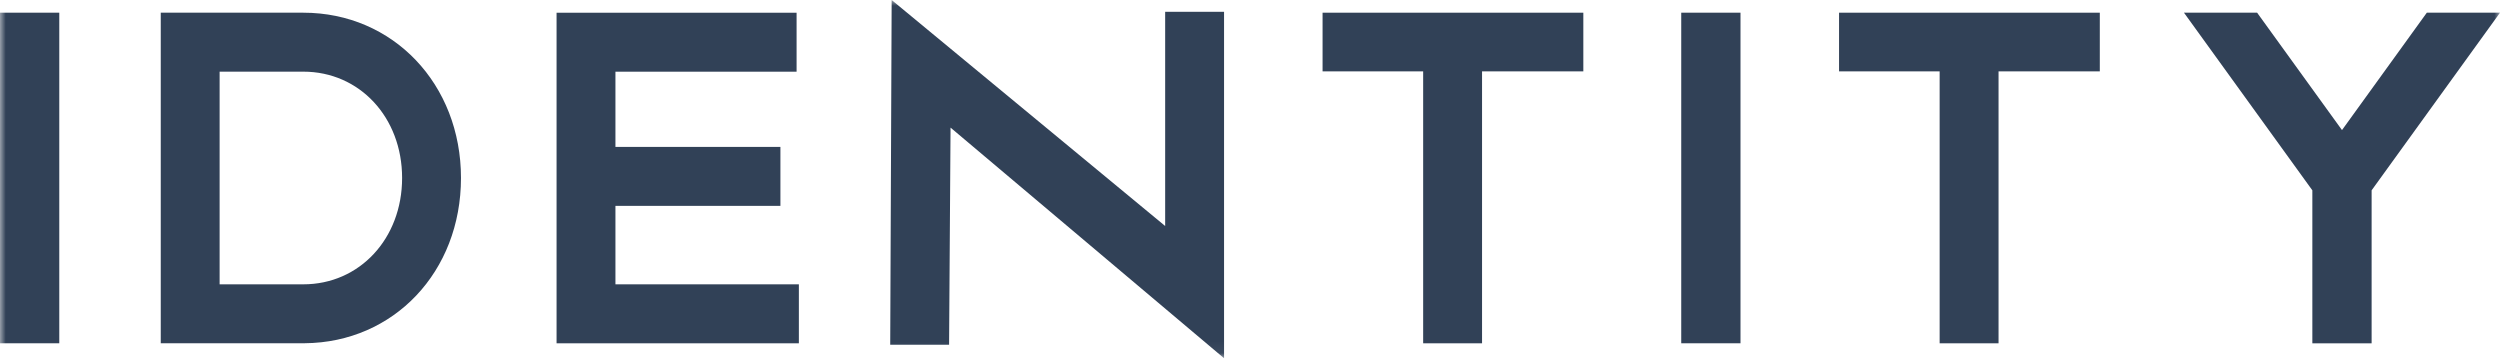
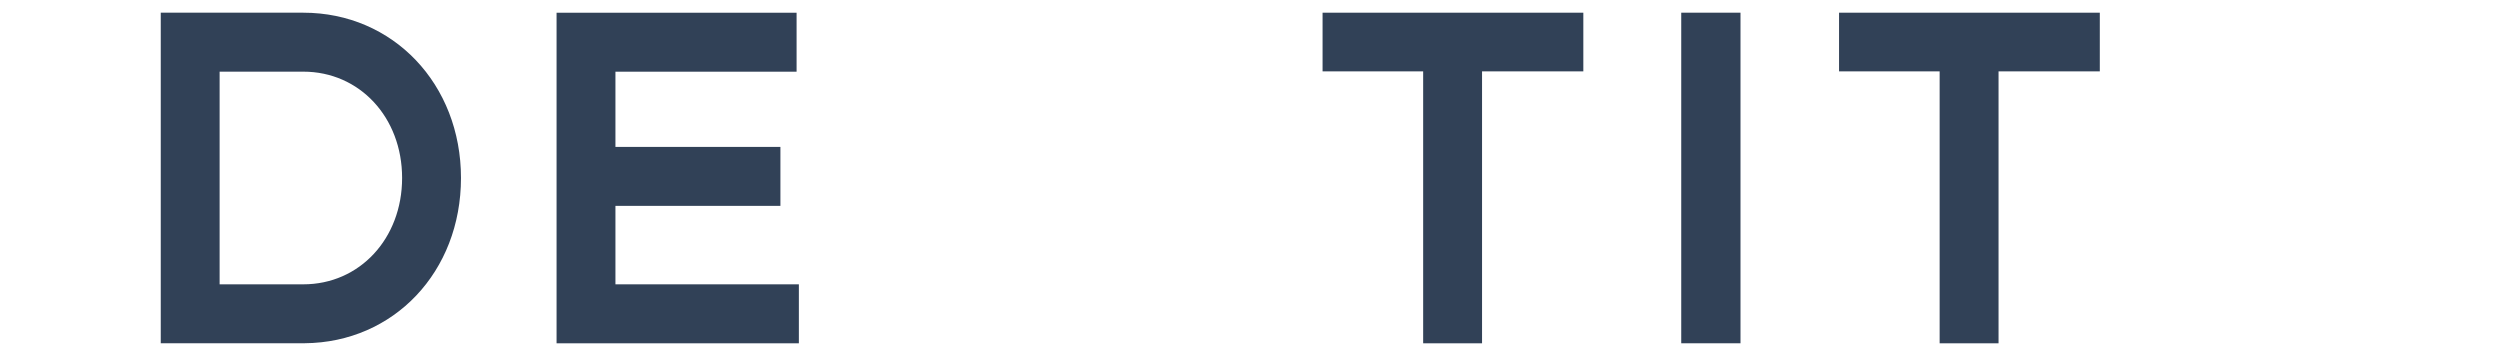
<svg xmlns="http://www.w3.org/2000/svg" width="216" height="31" viewBox="0 0 216 31" fill="none">
  <mask id="mask0_4906_236" style="mask-type:luminance" maskUnits="userSpaceOnUse" x="0" y="0" width="216" height="31">
-     <path d="M216 0H0V30.951H216V0Z" fill="white" />
+     <path d="M216 0H0V30.951H216Z" fill="white" />
  </mask>
  <g mask="url(#mask0_4906_236)">
    <path d="M26.205 1.097L26.2 1.1V1.097H13.889V29.661H26.329V29.656C34.032 29.589 39.829 23.477 39.829 15.377C39.829 7.277 33.97 1.097 26.205 1.097ZM26.205 24.566H18.975V6.191H26.2V6.186L26.205 6.191C31.07 6.191 34.742 10.14 34.742 15.377C34.742 20.614 31.07 24.566 26.205 24.566Z" fill="#314157" />
    <path d="M53.174 24.566V17.787H67.428V12.693H53.174V6.194H68.825V1.1H48.087V29.662H69.022V24.566H53.174Z" fill="#314157" />
    <path d="M150.379 1.096H145.259V29.66H150.379V1.096Z" fill="#314157" />
    <path d="M114.27 1.097V6.166H122.961V29.662H128.049V6.166H136.8V1.097H114.27Z" fill="#314157" />
    <path d="M158.894 1.097V6.166H167.585V29.662H172.674V6.166H181.423V1.097H158.894Z" fill="#314157" />
-     <path d="M105.758 30.951L82.127 11.026L82.001 29.787H76.915L77.039 0L100.67 19.526V1.02H105.758V30.951Z" fill="#314157" />
-     <path d="M5.122 1.096H0V29.66H5.122V1.096Z" fill="#314157" />
-     <path d="M209.677 1.097L202.348 11.239L195.015 1.097H188.695L199.787 16.444V29.662H204.908V16.444L216 1.097H209.677Z" fill="#314157" />
  </g>
</svg>